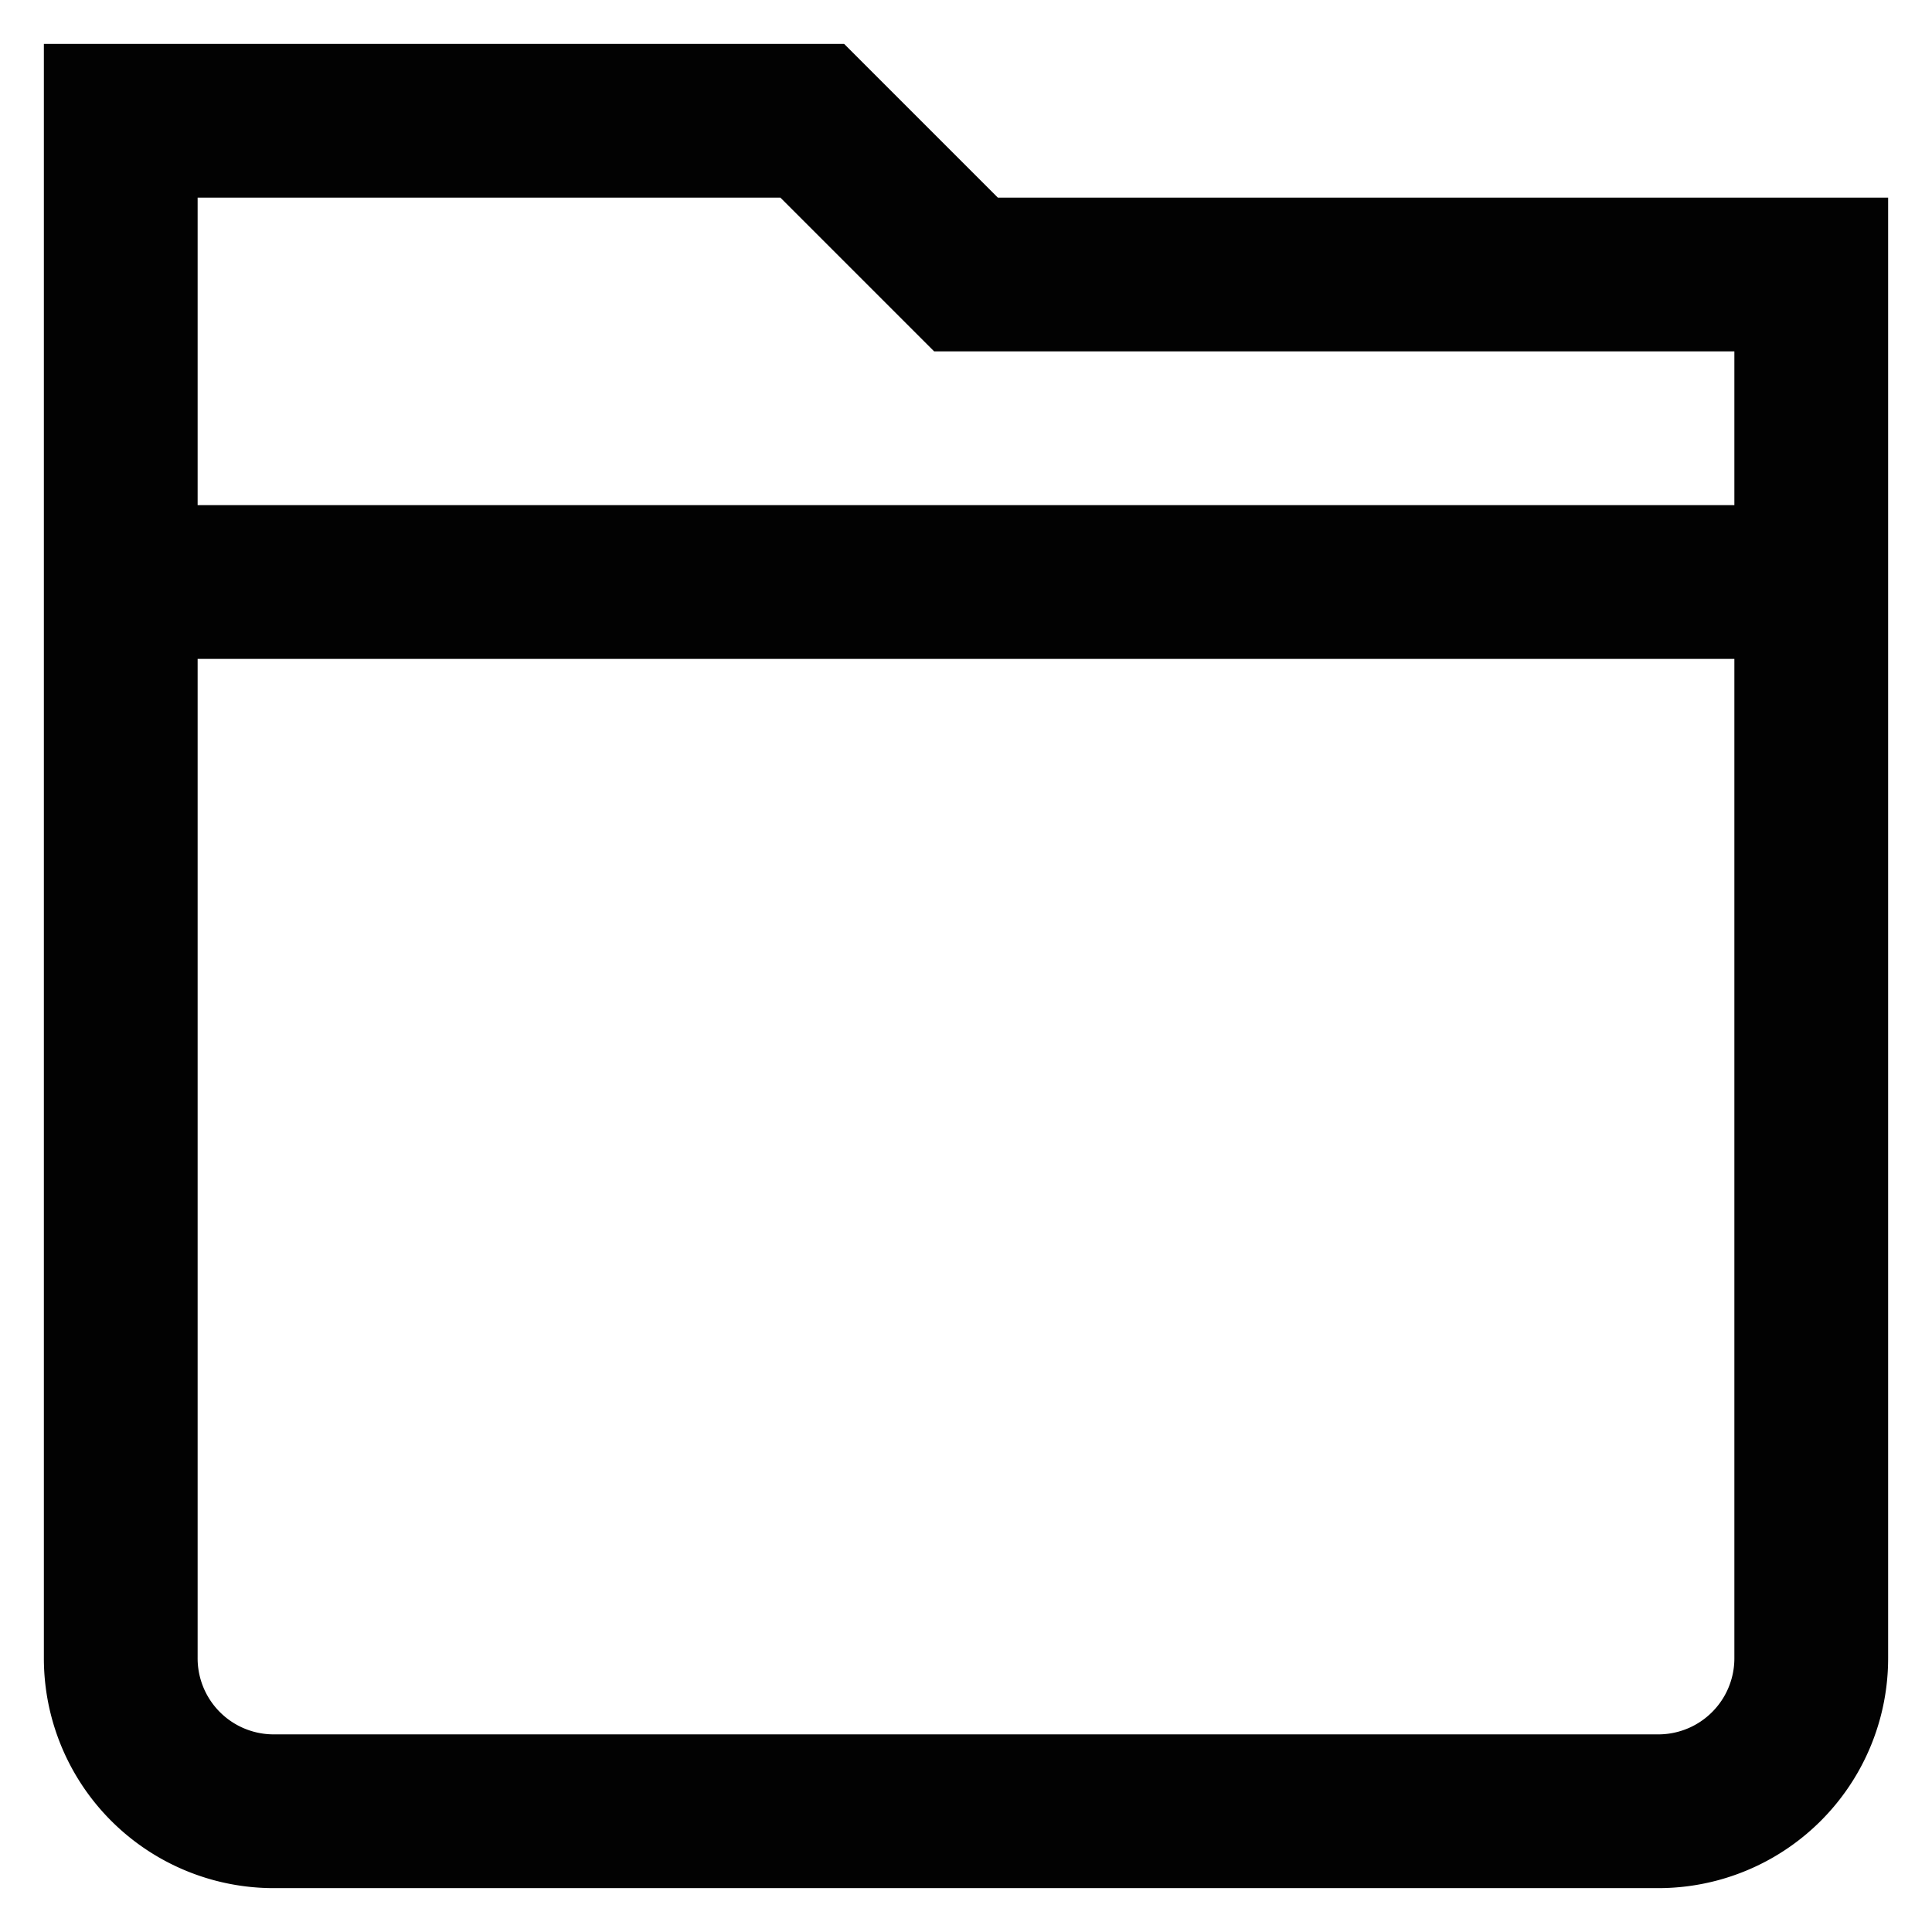
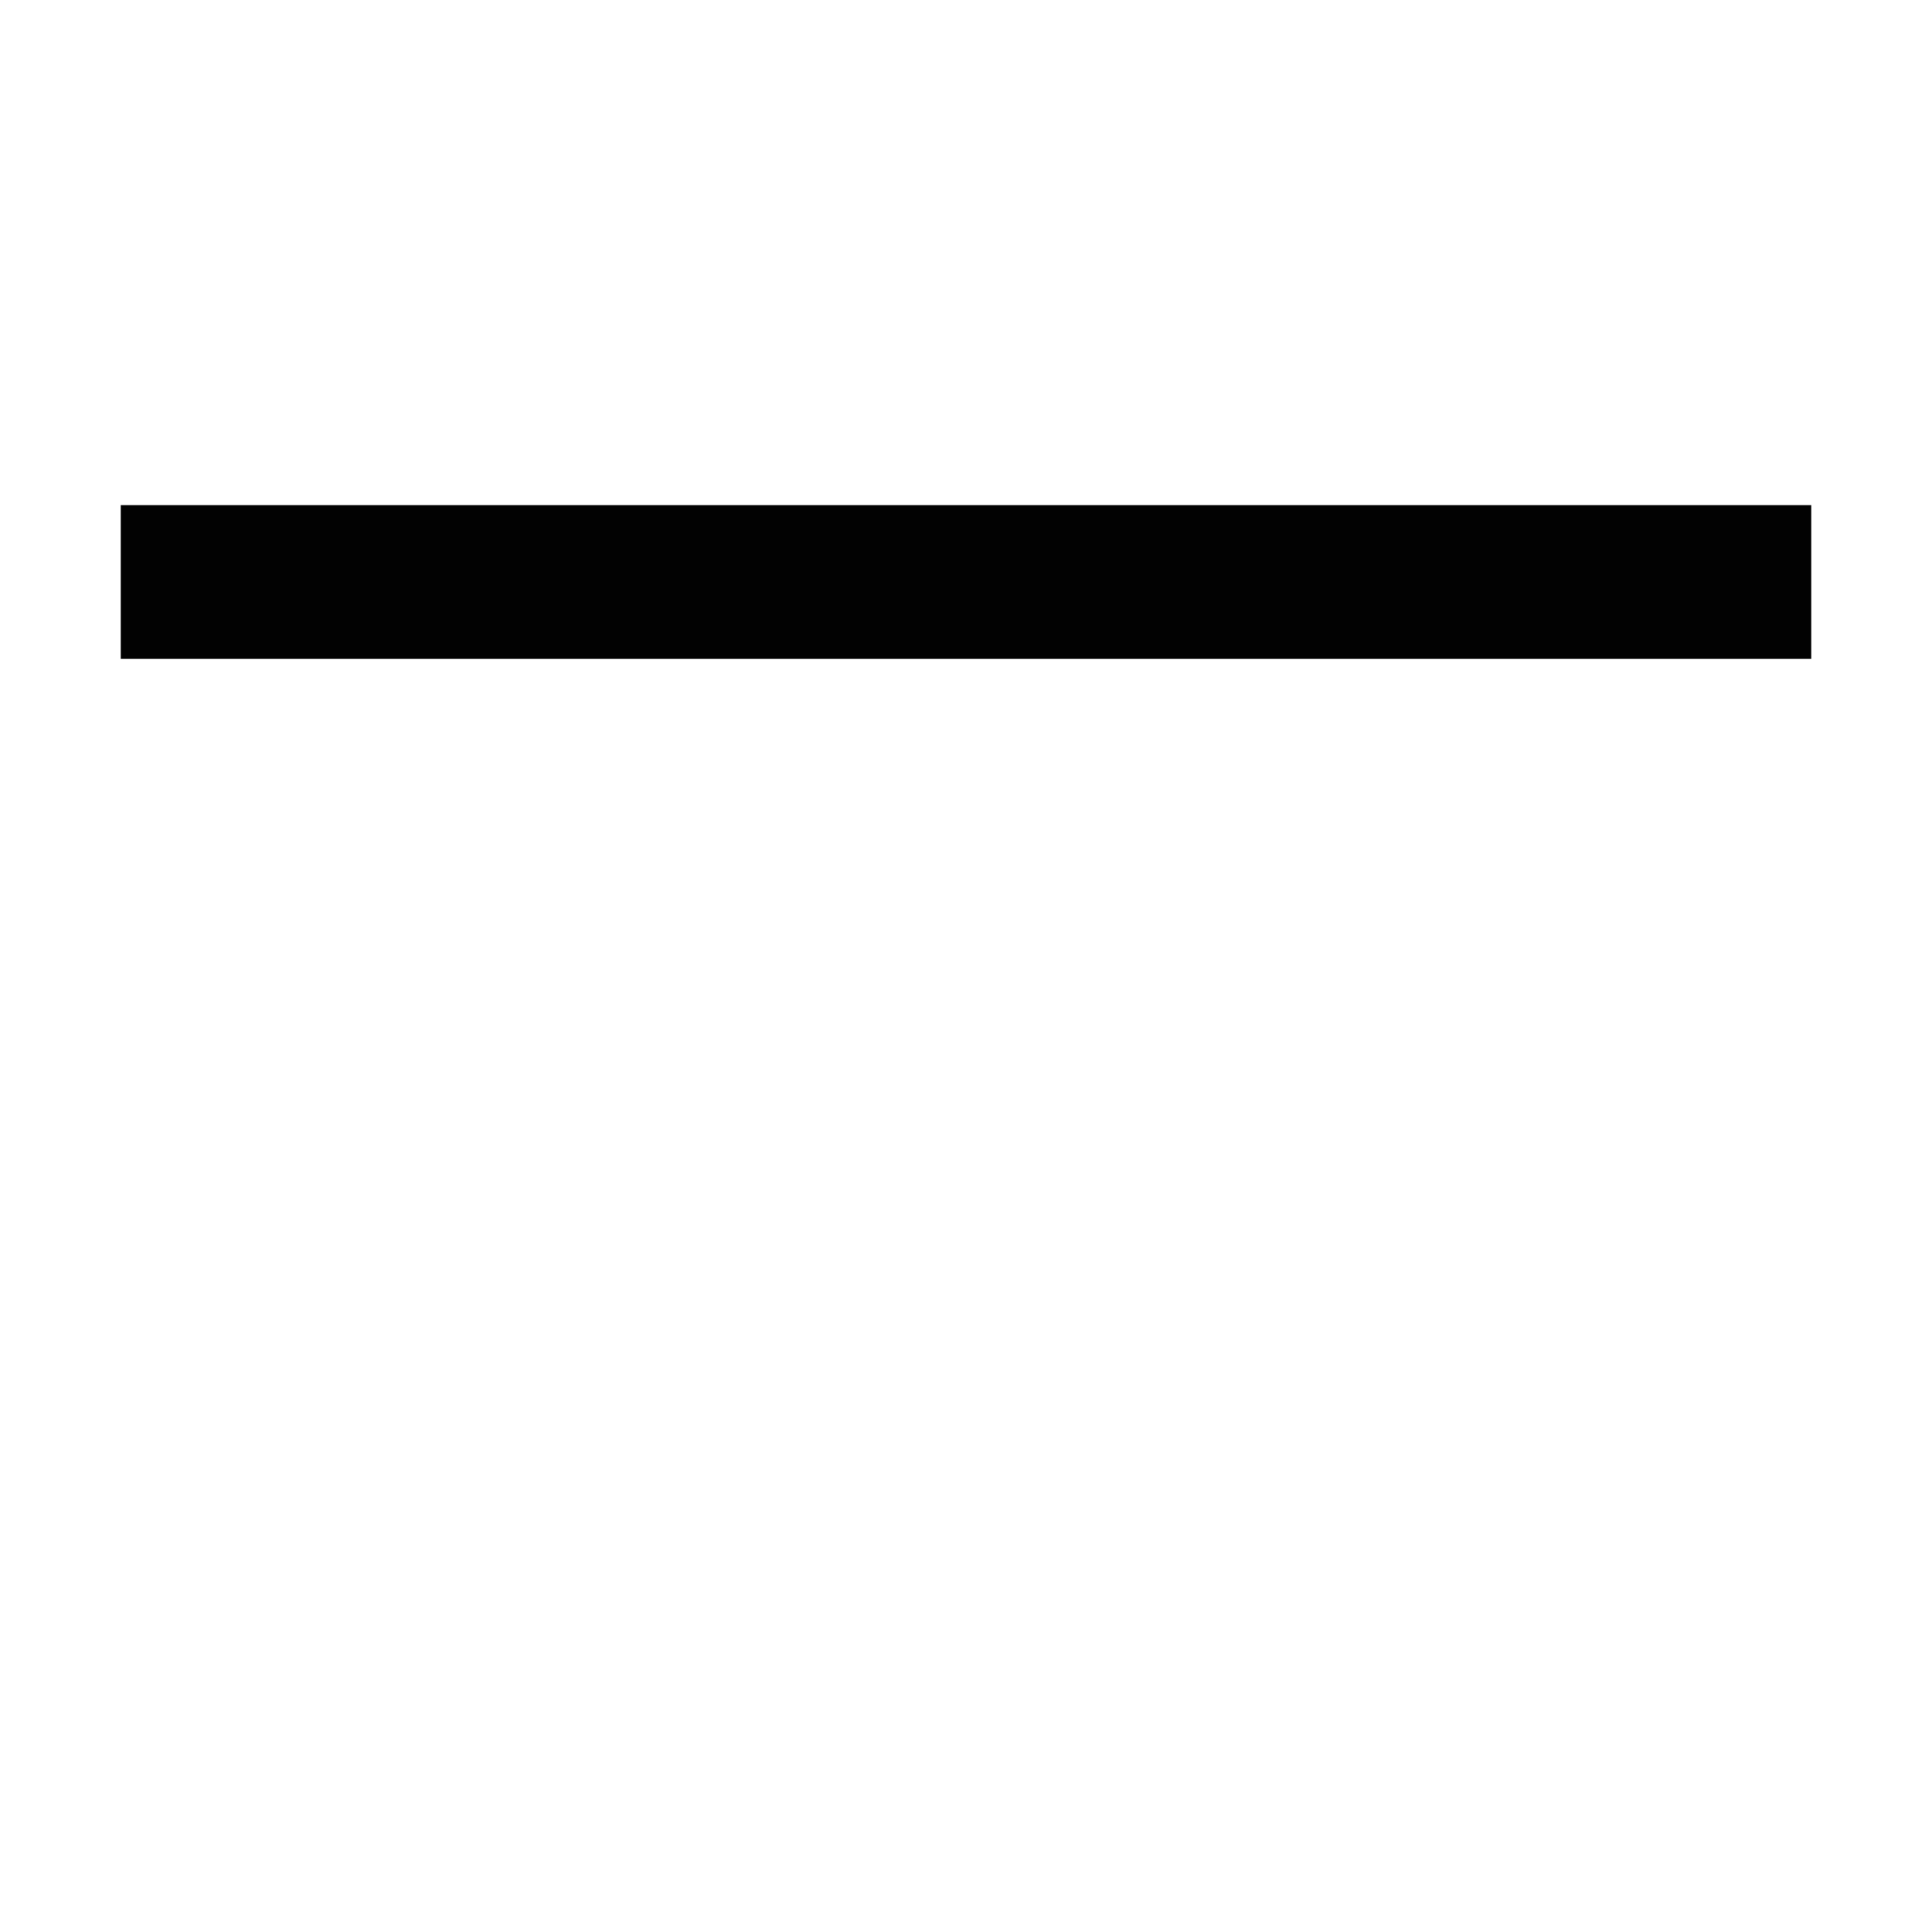
<svg xmlns="http://www.w3.org/2000/svg" width="800px" height="800px" viewBox="0 0 24 24" id="Layer_1" data-name="Layer 1">
  <defs>
    <style>.cls-1{fill:none;stroke:#020202;stroke-miterlimit:10;stroke-width:1.91px;}</style>
  </defs>
-   <path class="cls-1" d="M12,3.41,10.09,1.5H1.5V20.59A1.9,1.9,0,0,0,3.41,22.5H20.59a1.9,1.9,0,0,0,1.91-1.91V3.41Z" />
  <line class="cls-1" x1="1.5" y1="7.23" x2="22.5" y2="7.23" />
</svg>